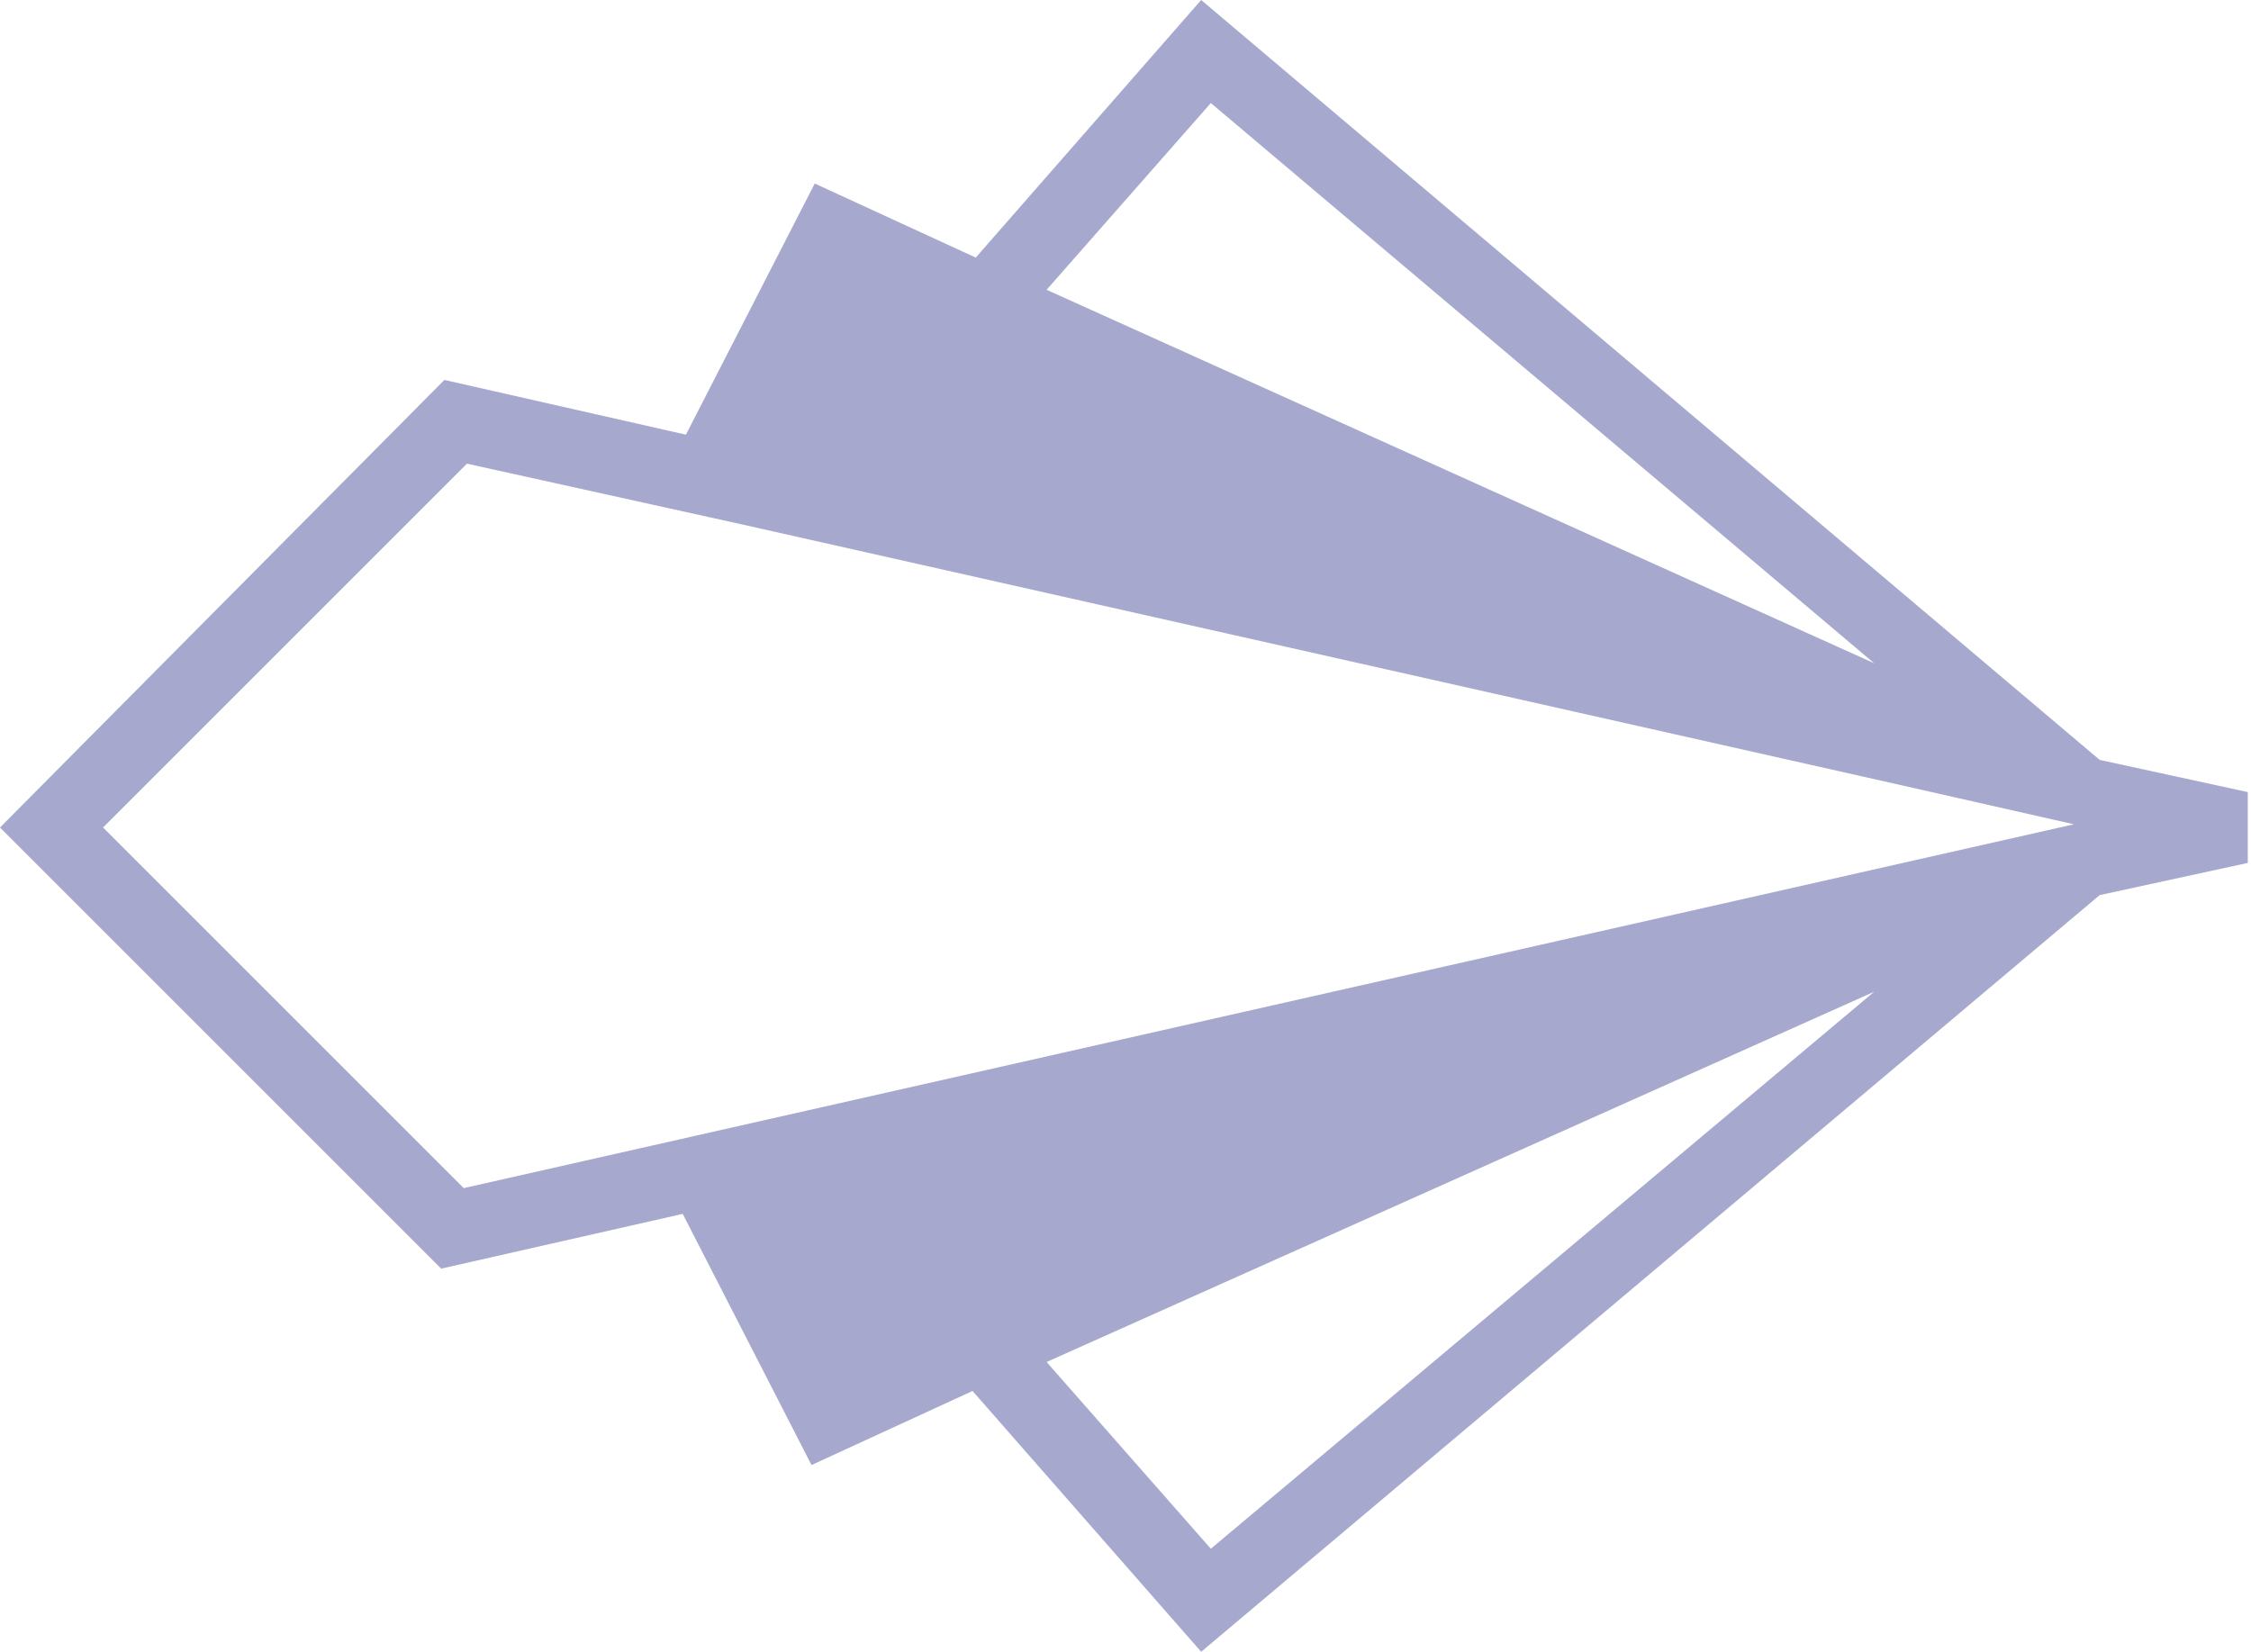
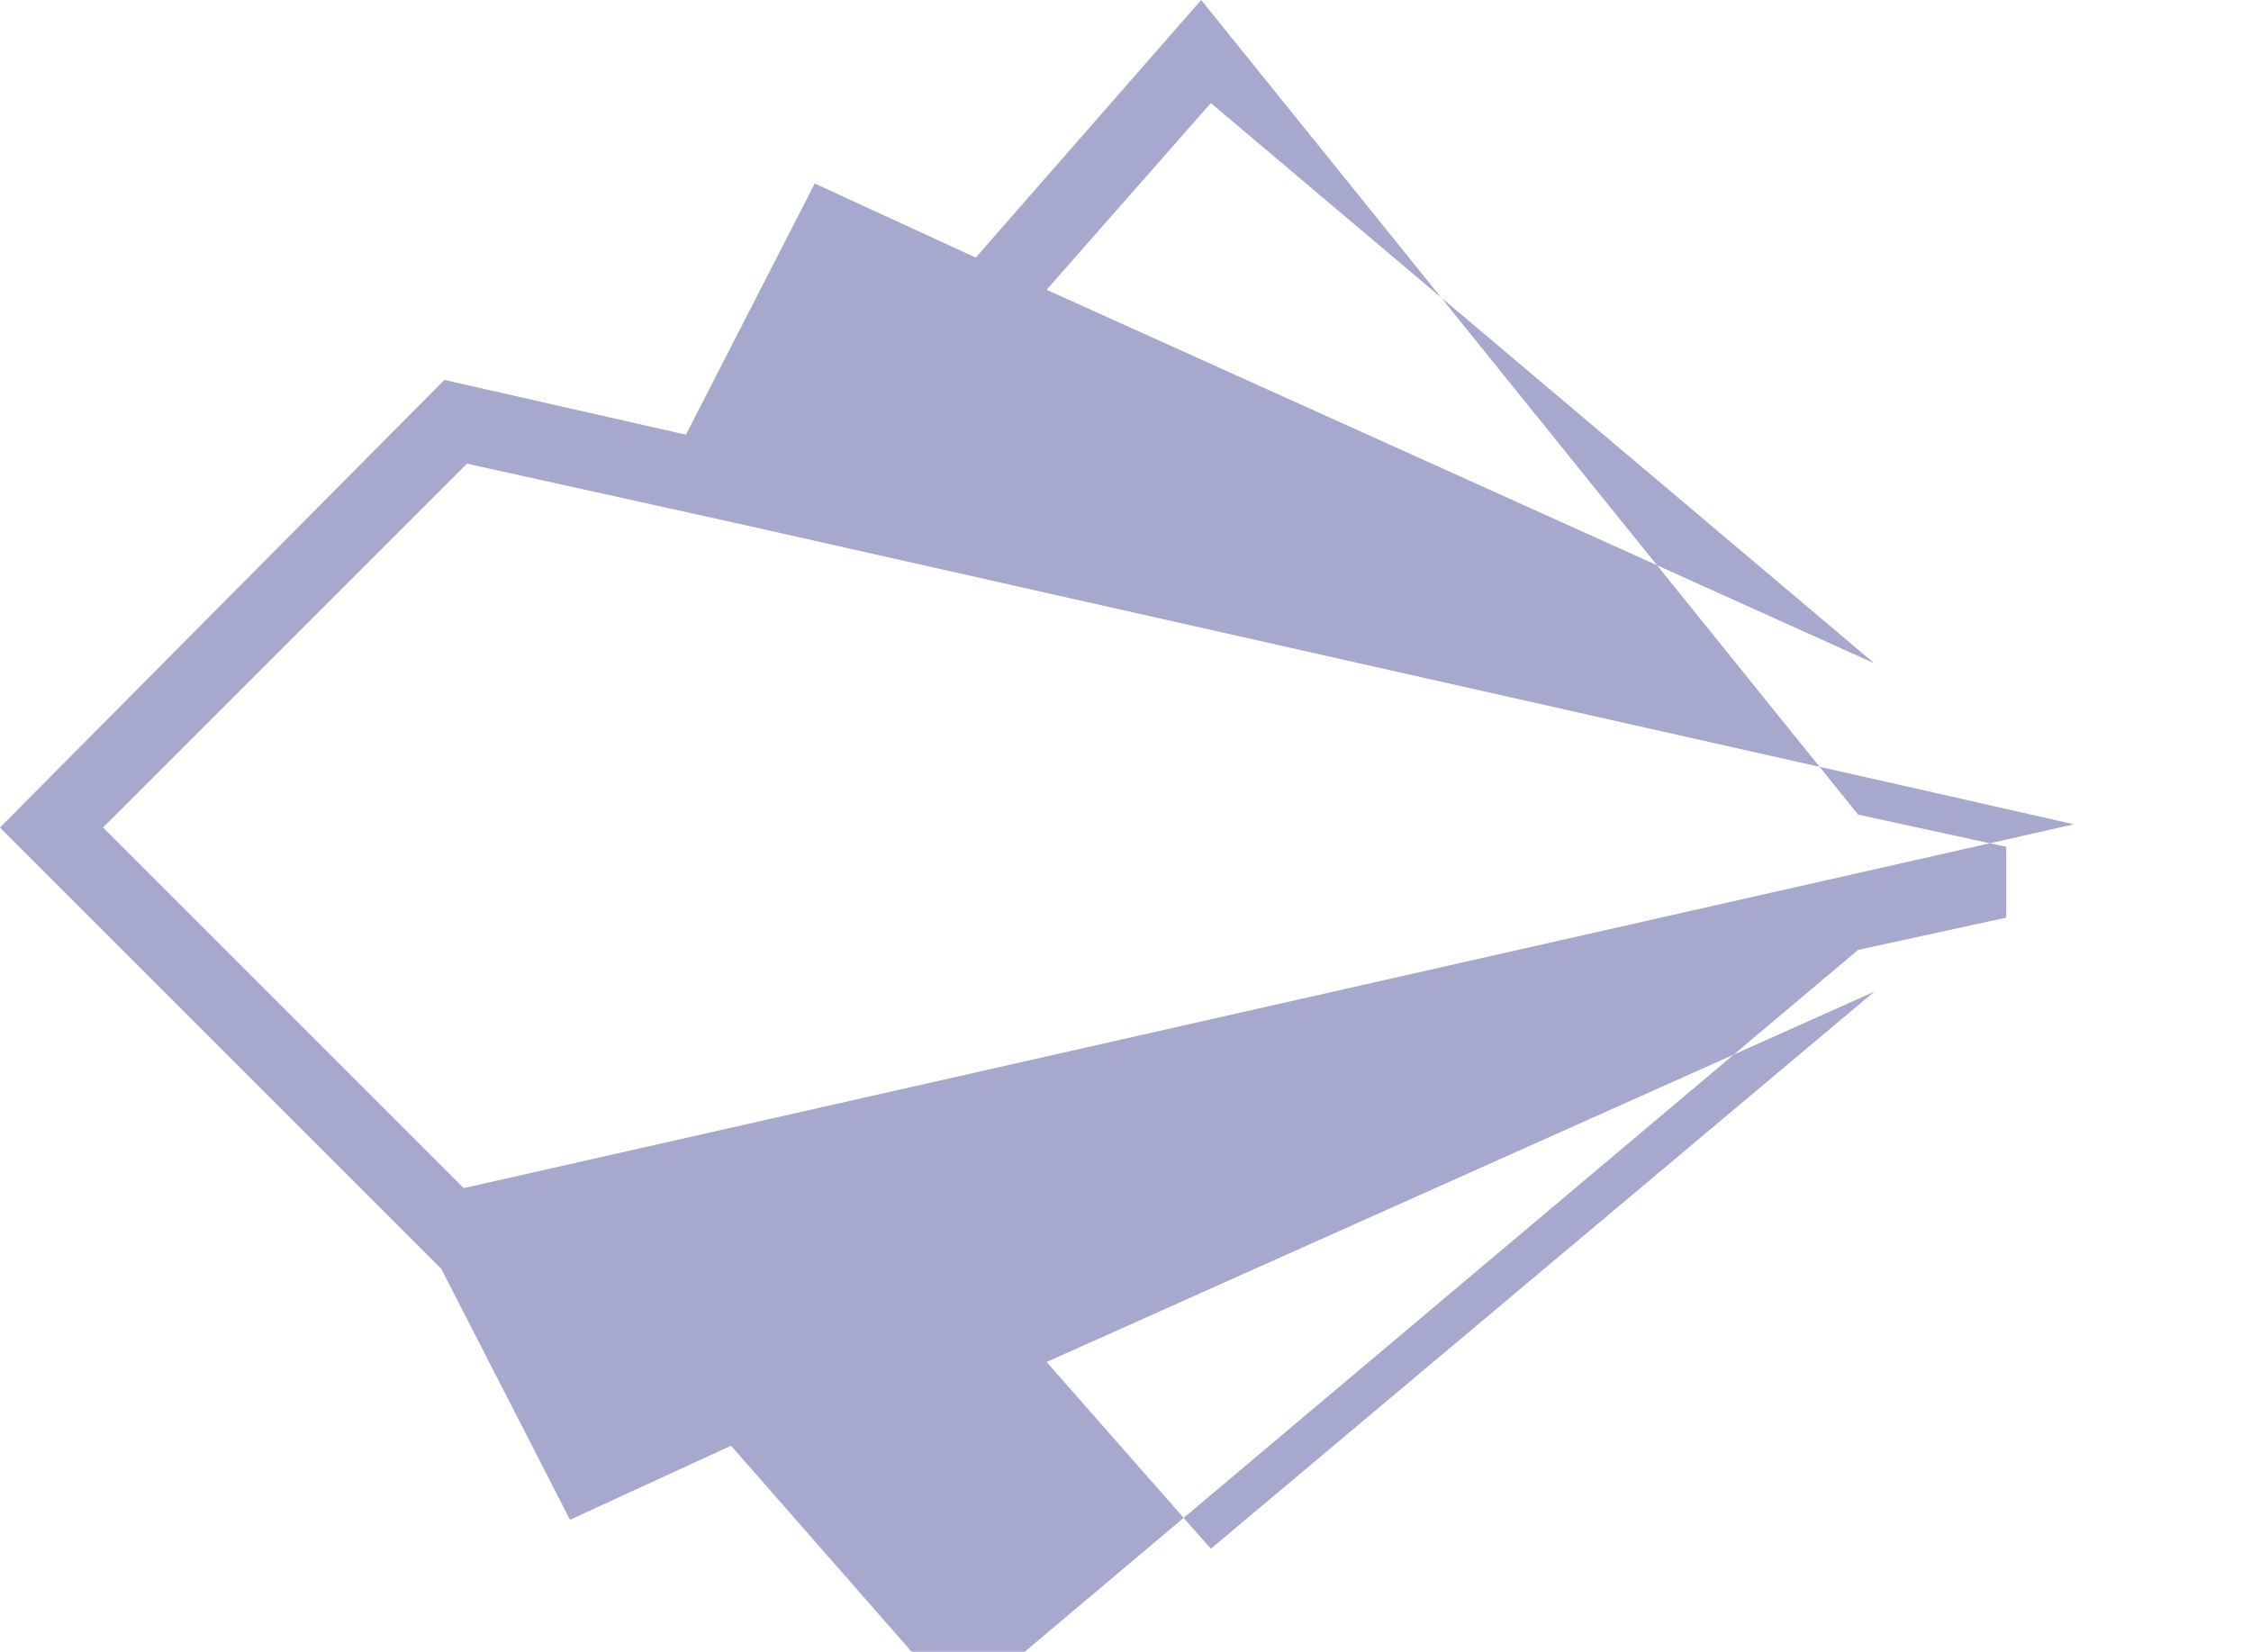
<svg xmlns="http://www.w3.org/2000/svg" version="1.1" id="Layer_1" x="0px" y="0px" viewBox="0 0 69.9 51.3" style="enable-background:new 0 0 69.9 51.3;" xml:space="preserve">
  <style type="text/css">
	.st0{fill:#A6A8CD;}
</style>
  <title>Deco_Arrow_Purple</title>
-   <path class="st0" d="M0,25.7l13.7,13.7l7.5-1.7l4,7.8l5-2.3l7.1,8.1l27.9-23.5l4.6-1v-2.2l-4.6-1L37.3,0l-7,8l-5-2.3l-4,7.8  l-7.5-1.7L0,25.7z M32.5,42.3l25.7-11.5L37.6,48.1L32.5,42.3z M37.6,3.2l20.6,17.4L32.5,9L37.6,3.2z M23.1,16.3L23.1,16.3l36,8.1  l5.3,1.2l-50,11.3L3.2,25.7l11.3-11.3L23.1,16.3z" />
+   <path class="st0" d="M0,25.7l13.7,13.7l4,7.8l5-2.3l7.1,8.1l27.9-23.5l4.6-1v-2.2l-4.6-1L37.3,0l-7,8l-5-2.3l-4,7.8  l-7.5-1.7L0,25.7z M32.5,42.3l25.7-11.5L37.6,48.1L32.5,42.3z M37.6,3.2l20.6,17.4L32.5,9L37.6,3.2z M23.1,16.3L23.1,16.3l36,8.1  l5.3,1.2l-50,11.3L3.2,25.7l11.3-11.3L23.1,16.3z" />
</svg>